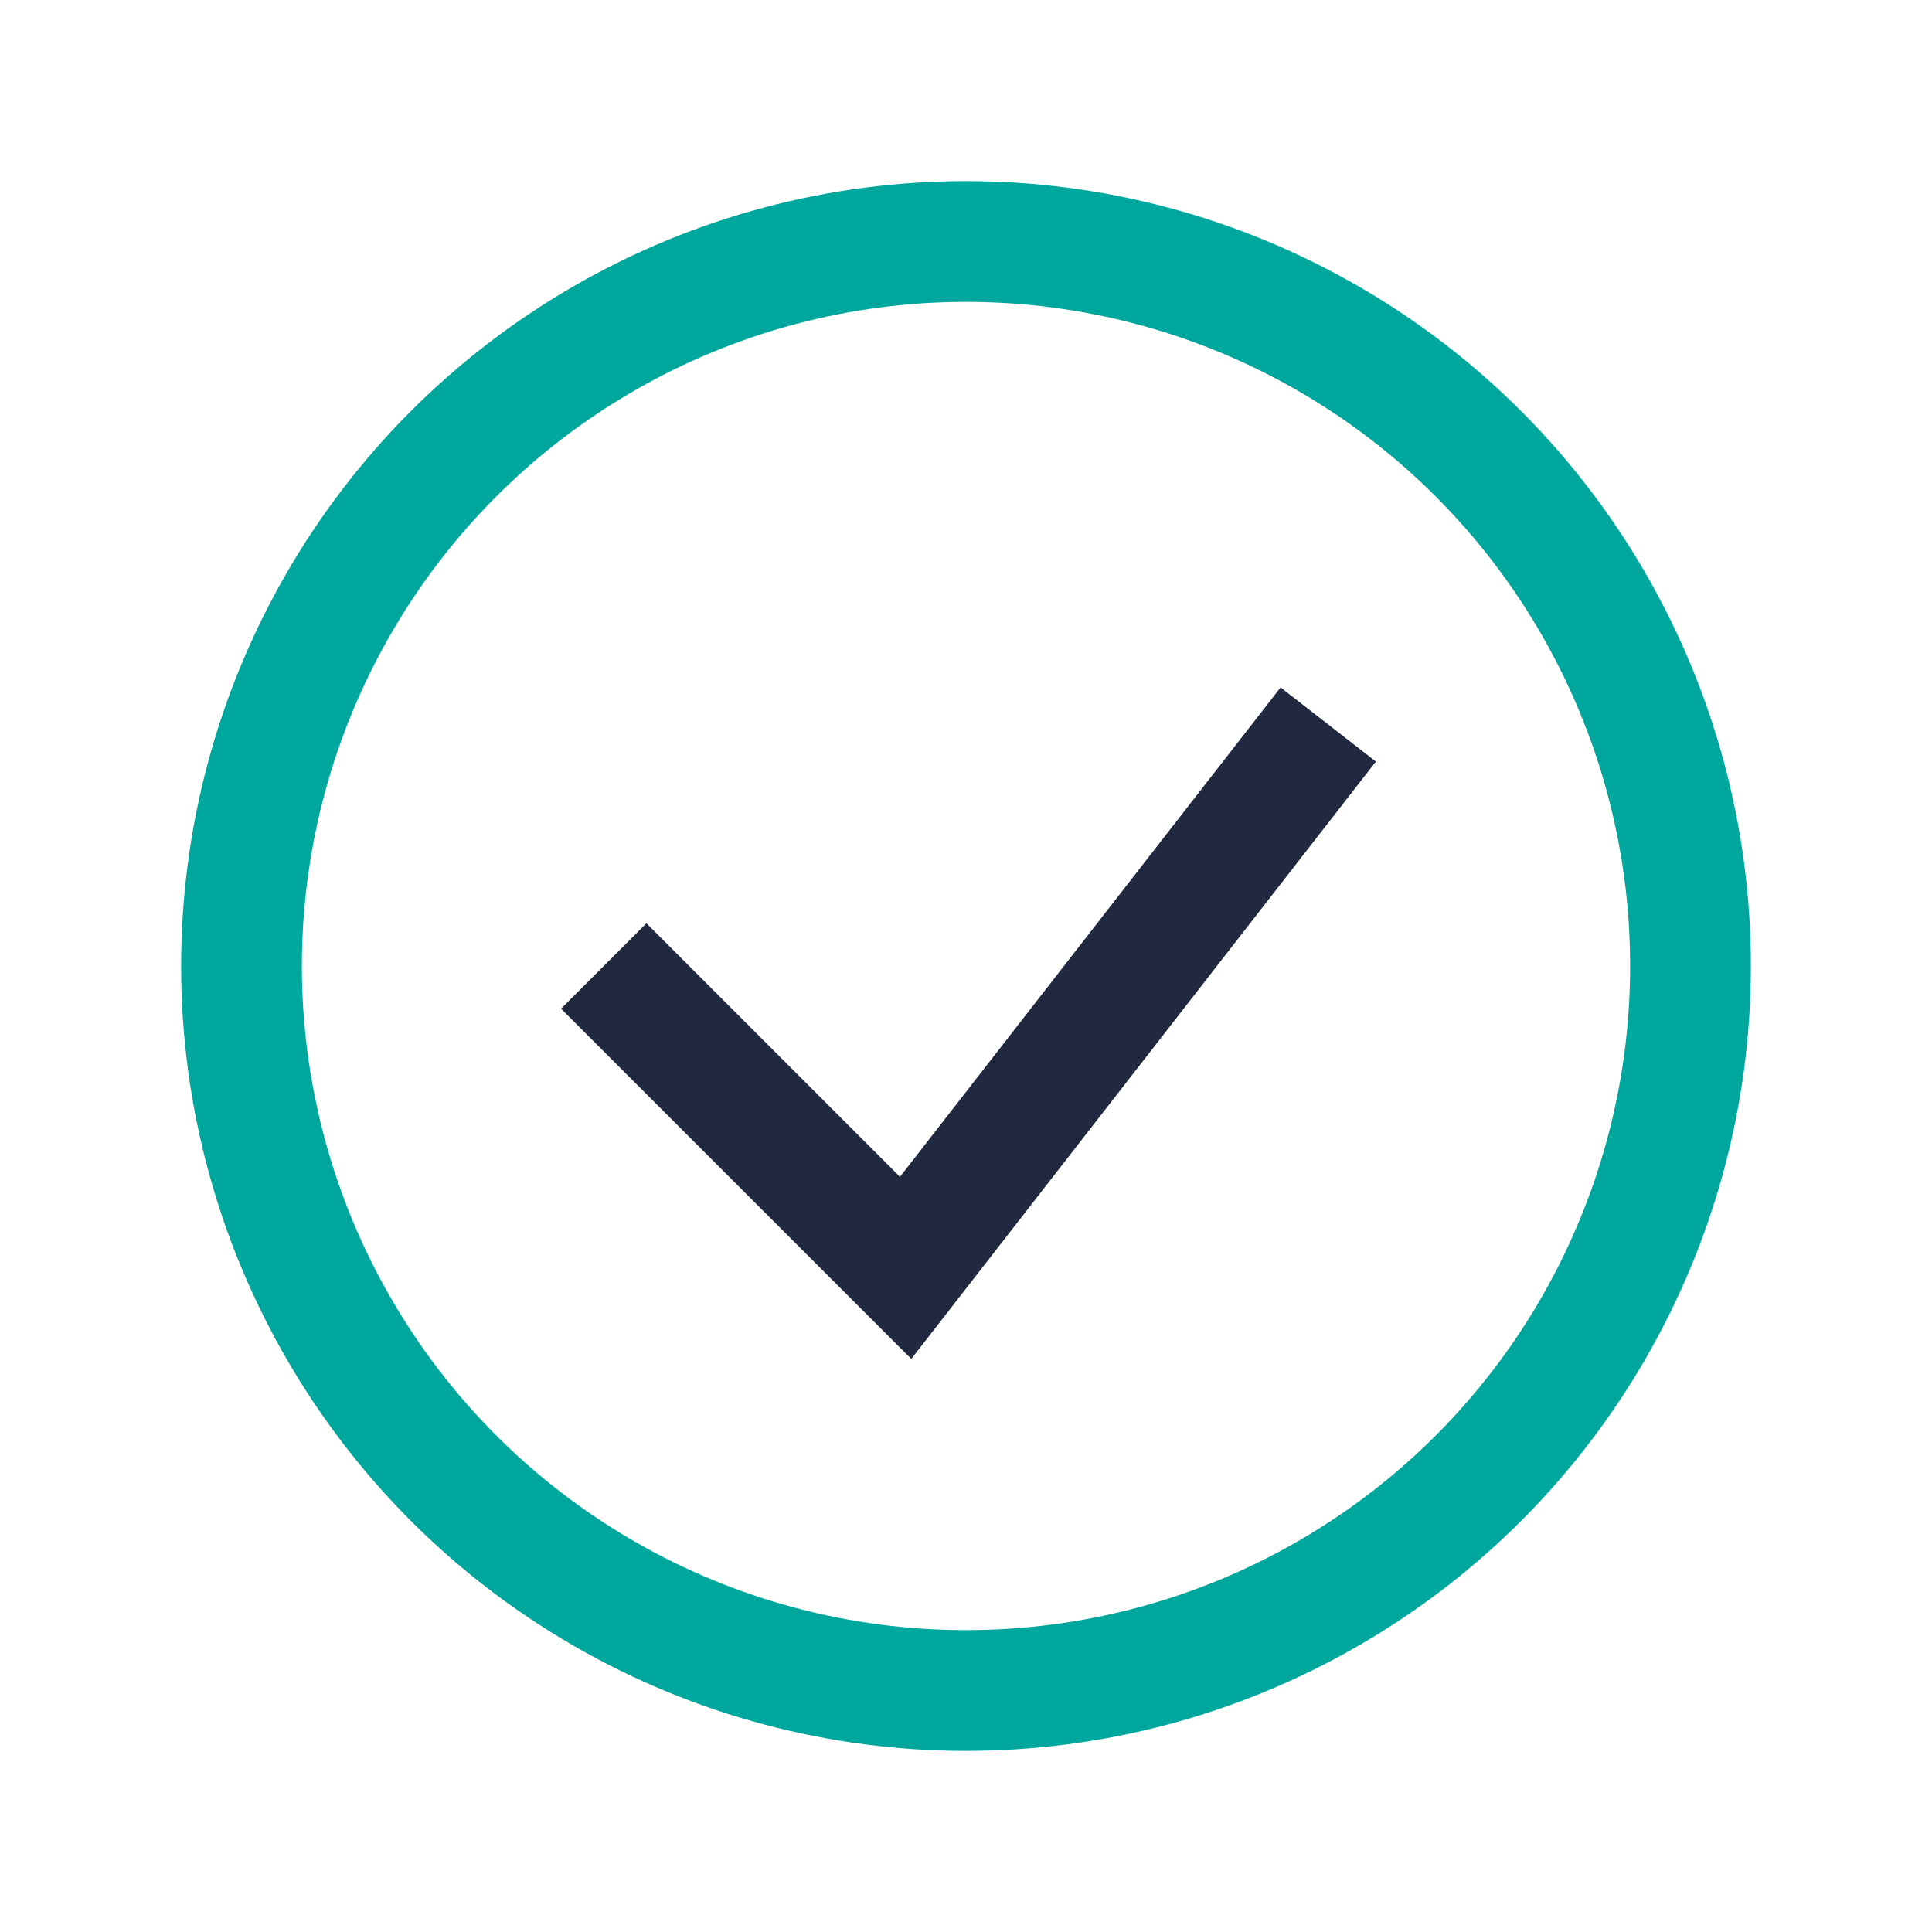
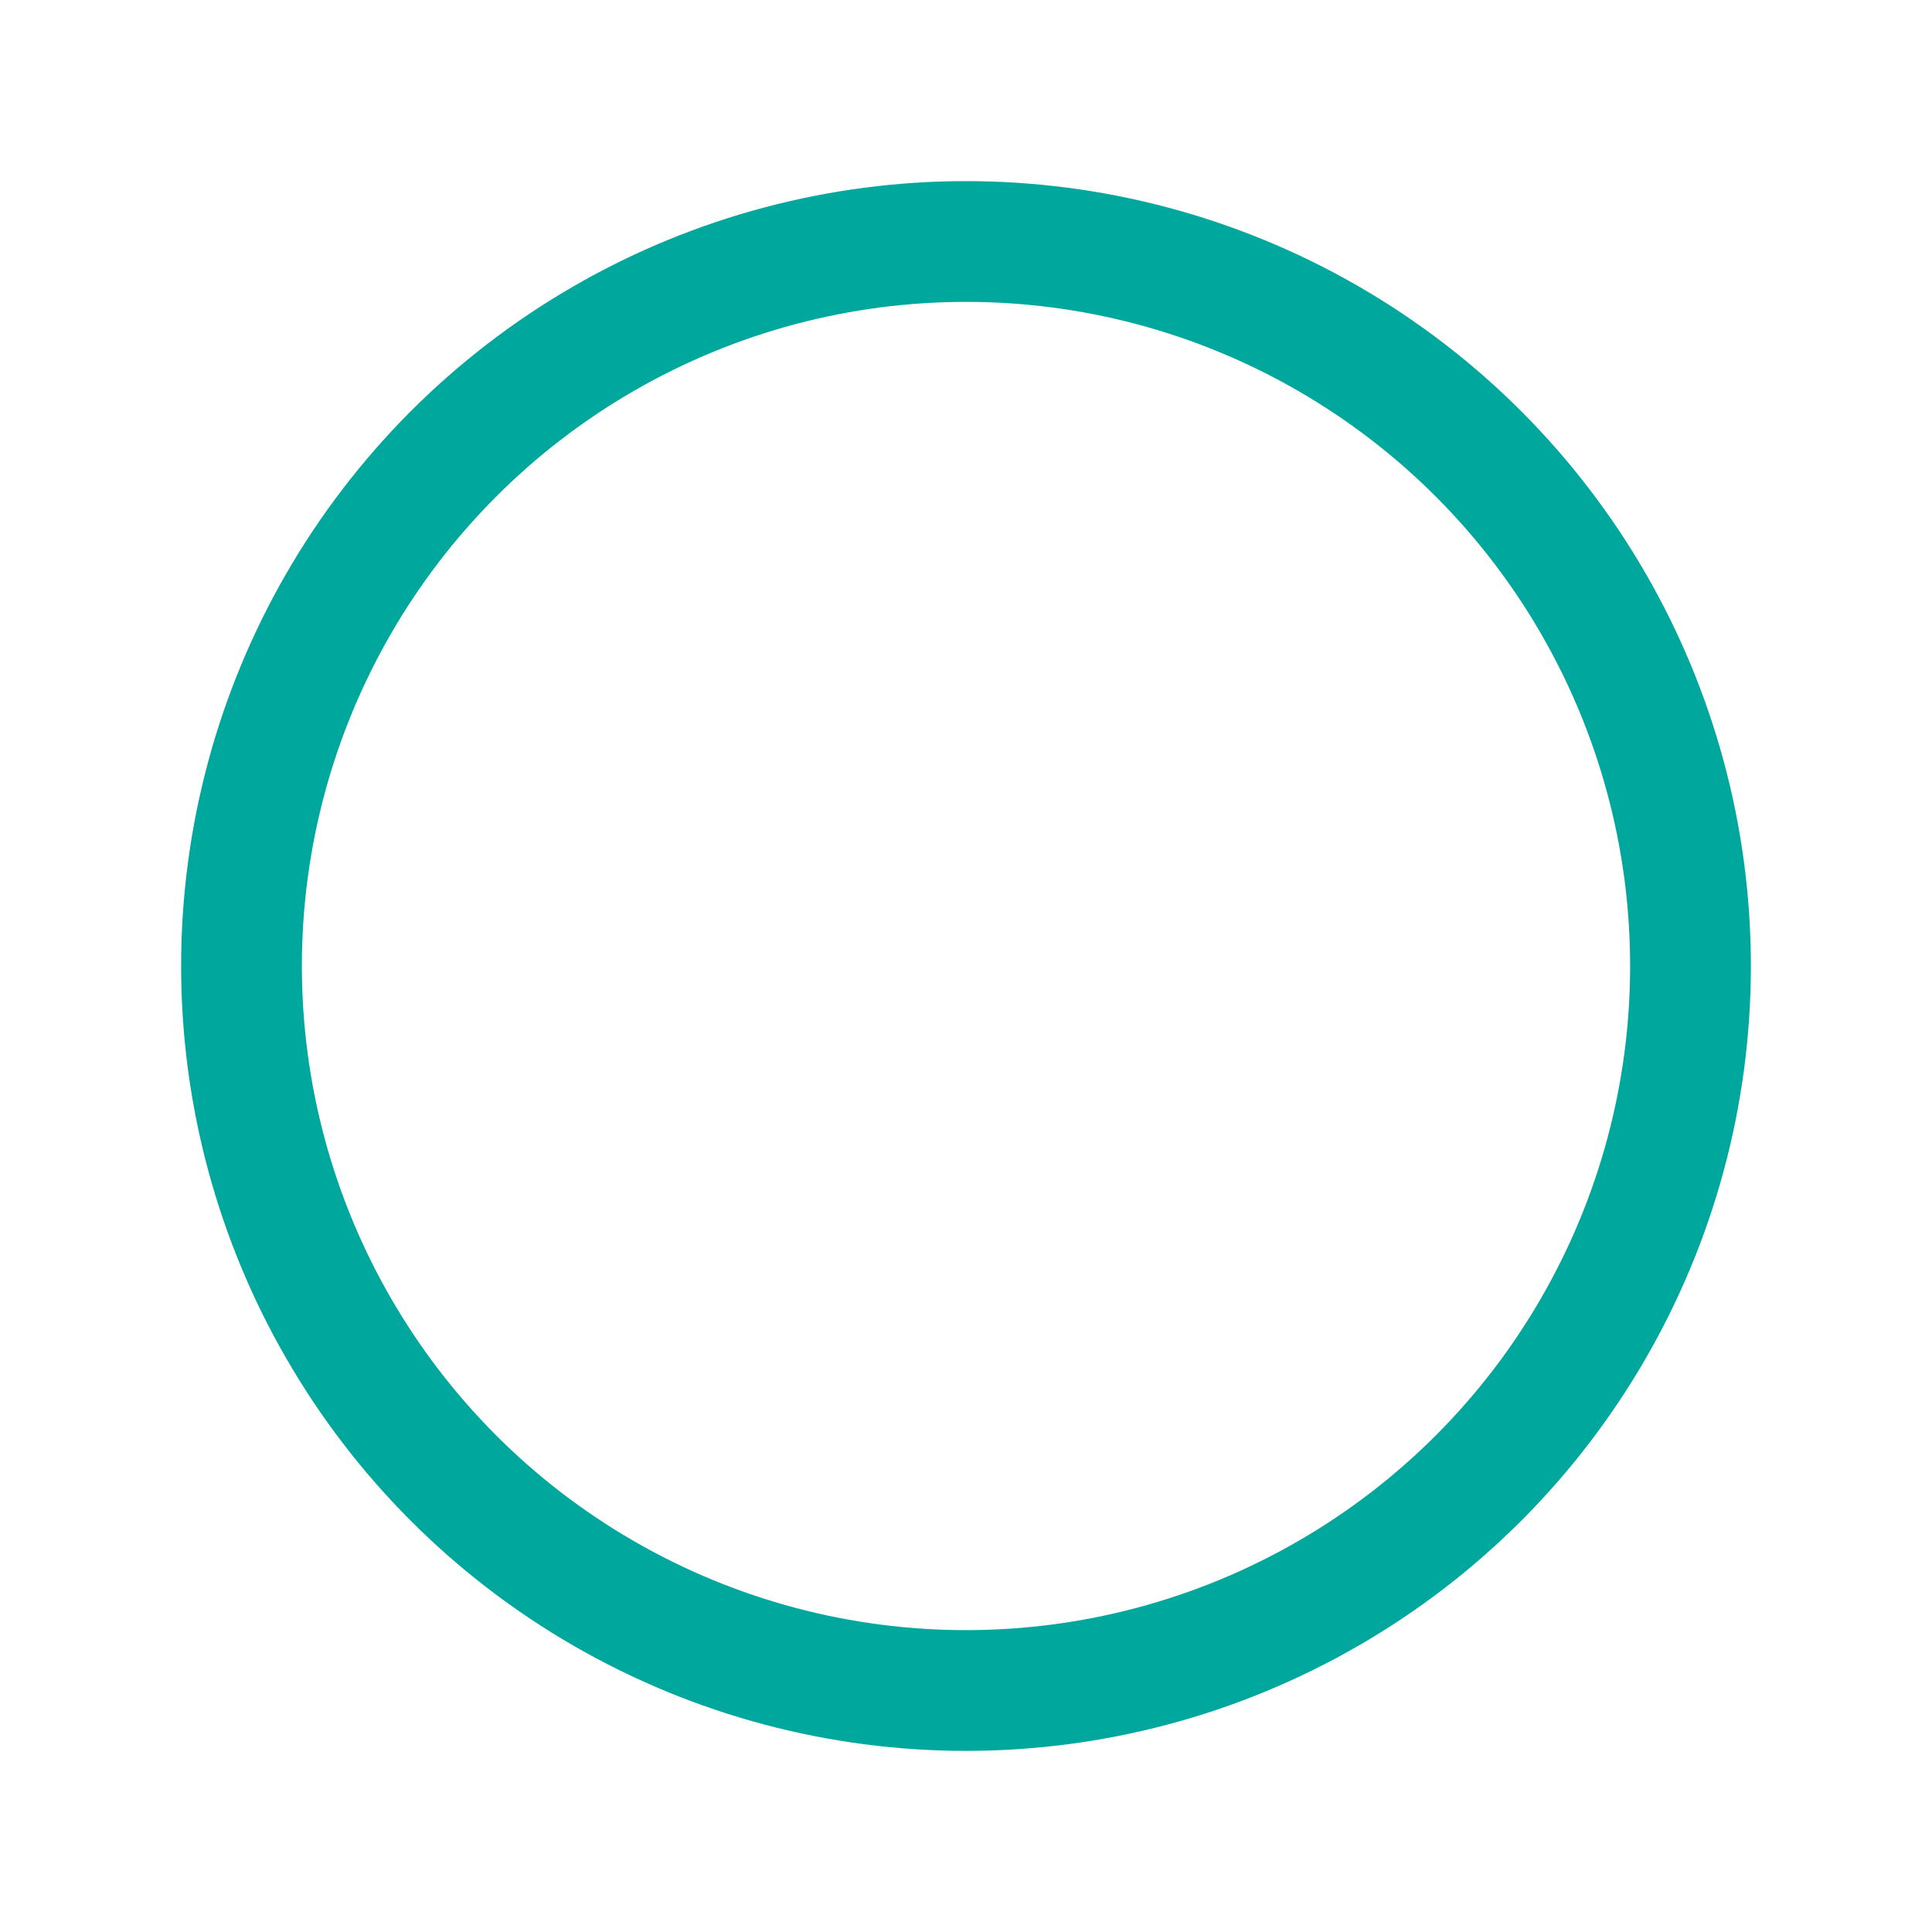
<svg xmlns="http://www.w3.org/2000/svg" width="32" height="32" viewBox="0 0 32 32">
  <circle cx="16" cy="16" r="12" fill="none" stroke="#00A79D" stroke-width="2" />
-   <path d="M10 16l5 5 7-9" fill="none" stroke="#202940" stroke-width="2" />
</svg>